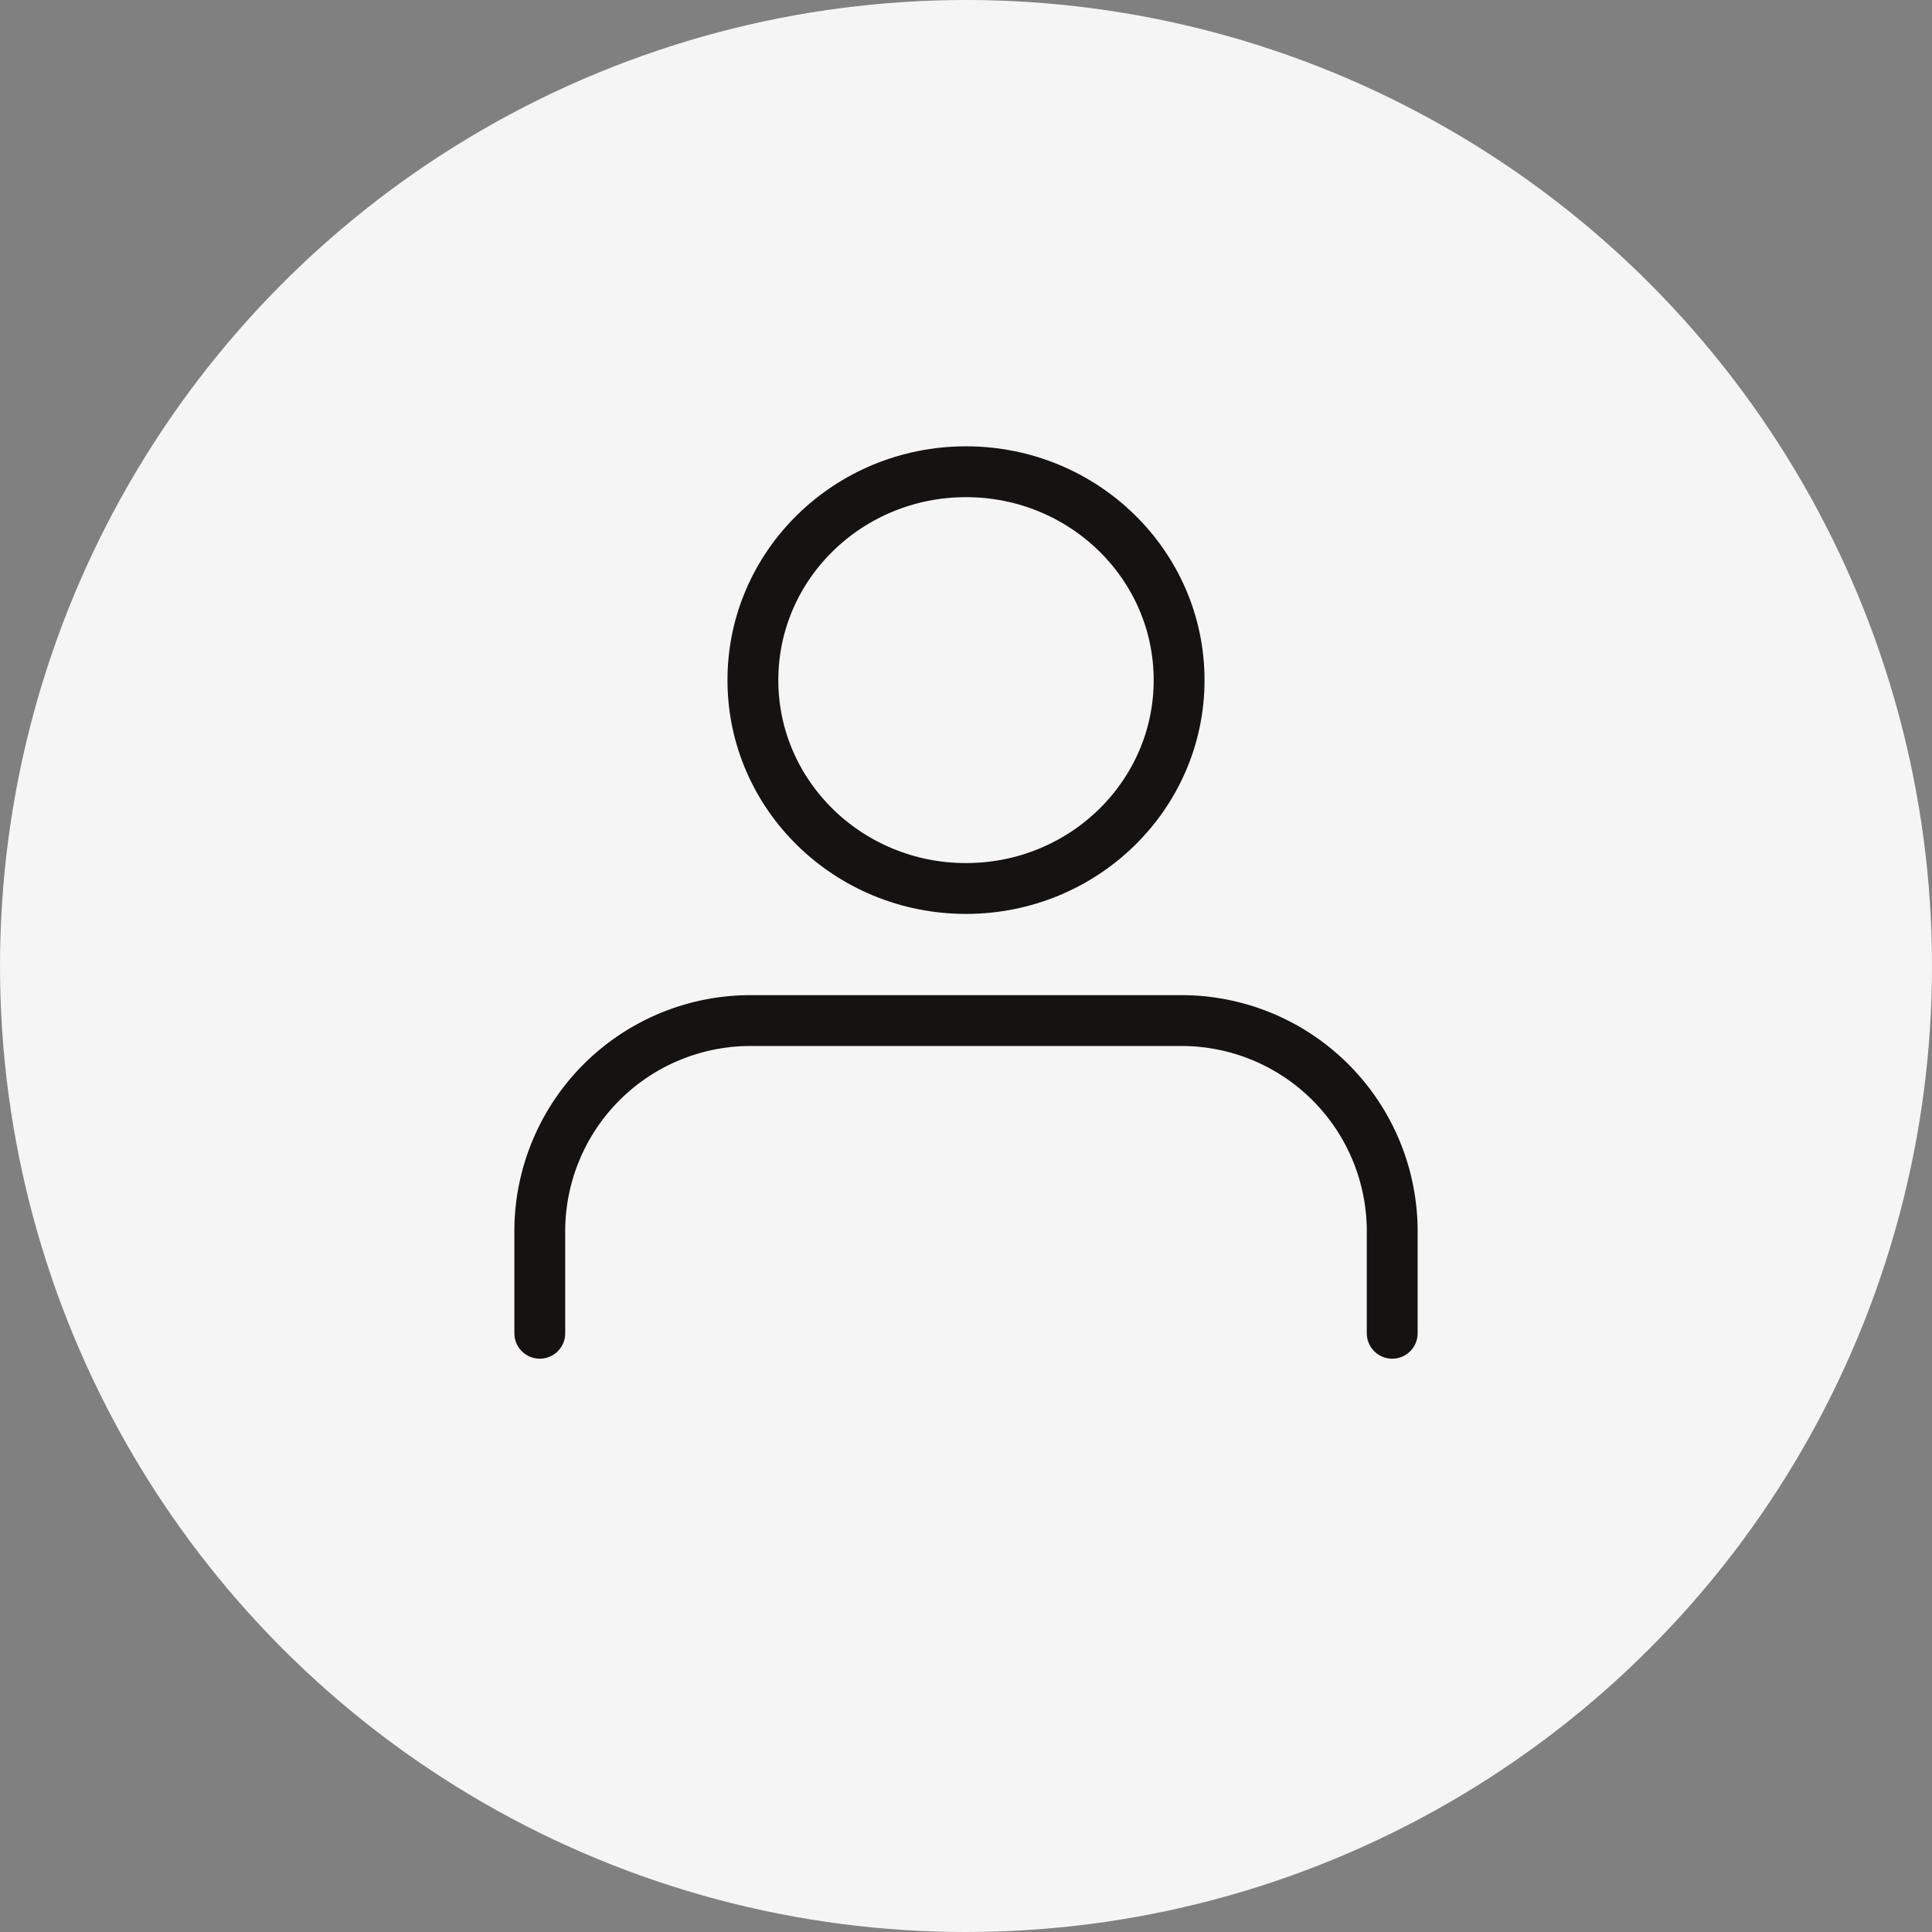
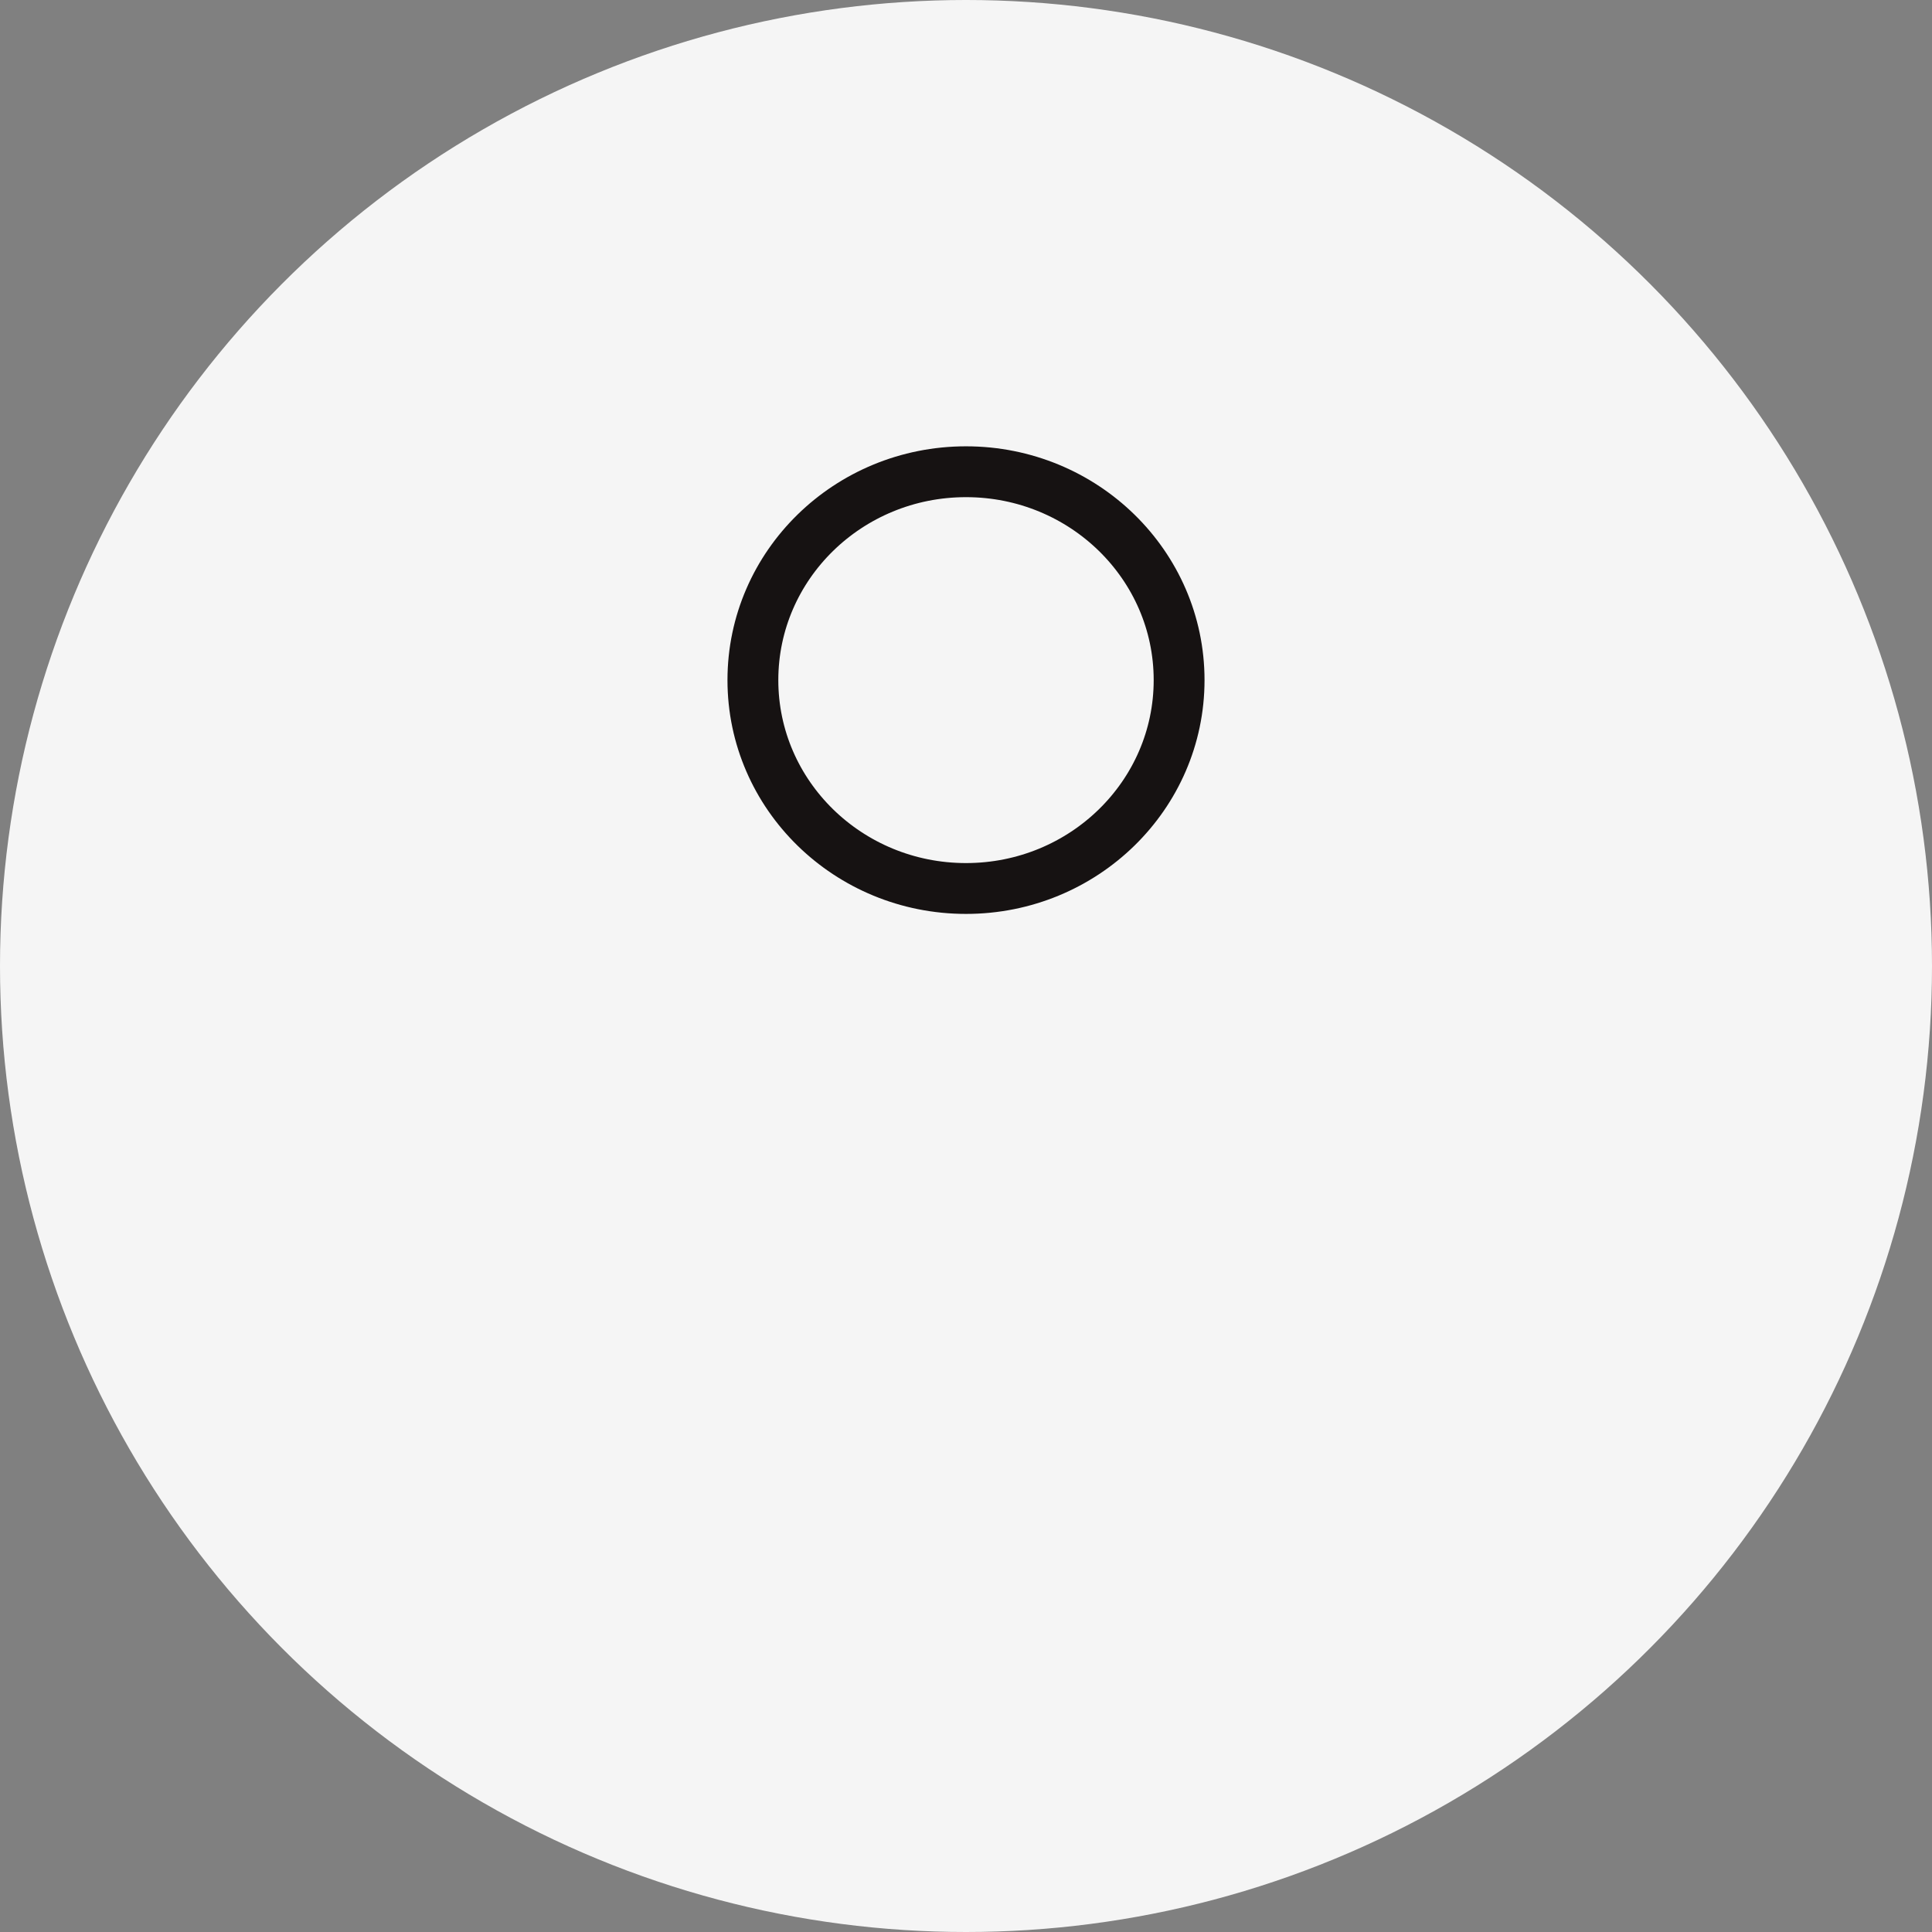
<svg xmlns="http://www.w3.org/2000/svg" width="76" height="76" viewBox="0 0 76 76">
  <rect x="0" y="0" width="76" height="76" fill="#808080" stroke="none" />
  <g id="Group_17280" data-name="Group 17280" transform="translate(-1481 -817)">
    <circle id="Ellipse_420" data-name="Ellipse 420" cx="38" cy="38" r="38" transform="translate(1481 817)" fill="#f5f5f5" />
    <g id="Icon" transform="translate(1502.234 832.557)">
-       <path id="Path" d="M33.532,12.3V8.2A8.292,8.292,0,0,0,25.149,0H8.383A8.292,8.292,0,0,0,0,8.2v4.1" transform="translate(0 24.59)" fill="none" stroke="#161212" stroke-linecap="round" stroke-linejoin="round" stroke-miterlimit="10" stroke-width="2" />
      <ellipse id="Oval" cx="8.383" cy="8.197" rx="8.383" ry="8.197" transform="translate(8.383 3)" fill="none" stroke="#161212" stroke-linecap="round" stroke-linejoin="round" stroke-miterlimit="10" stroke-width="2" />
    </g>
  </g>
</svg>